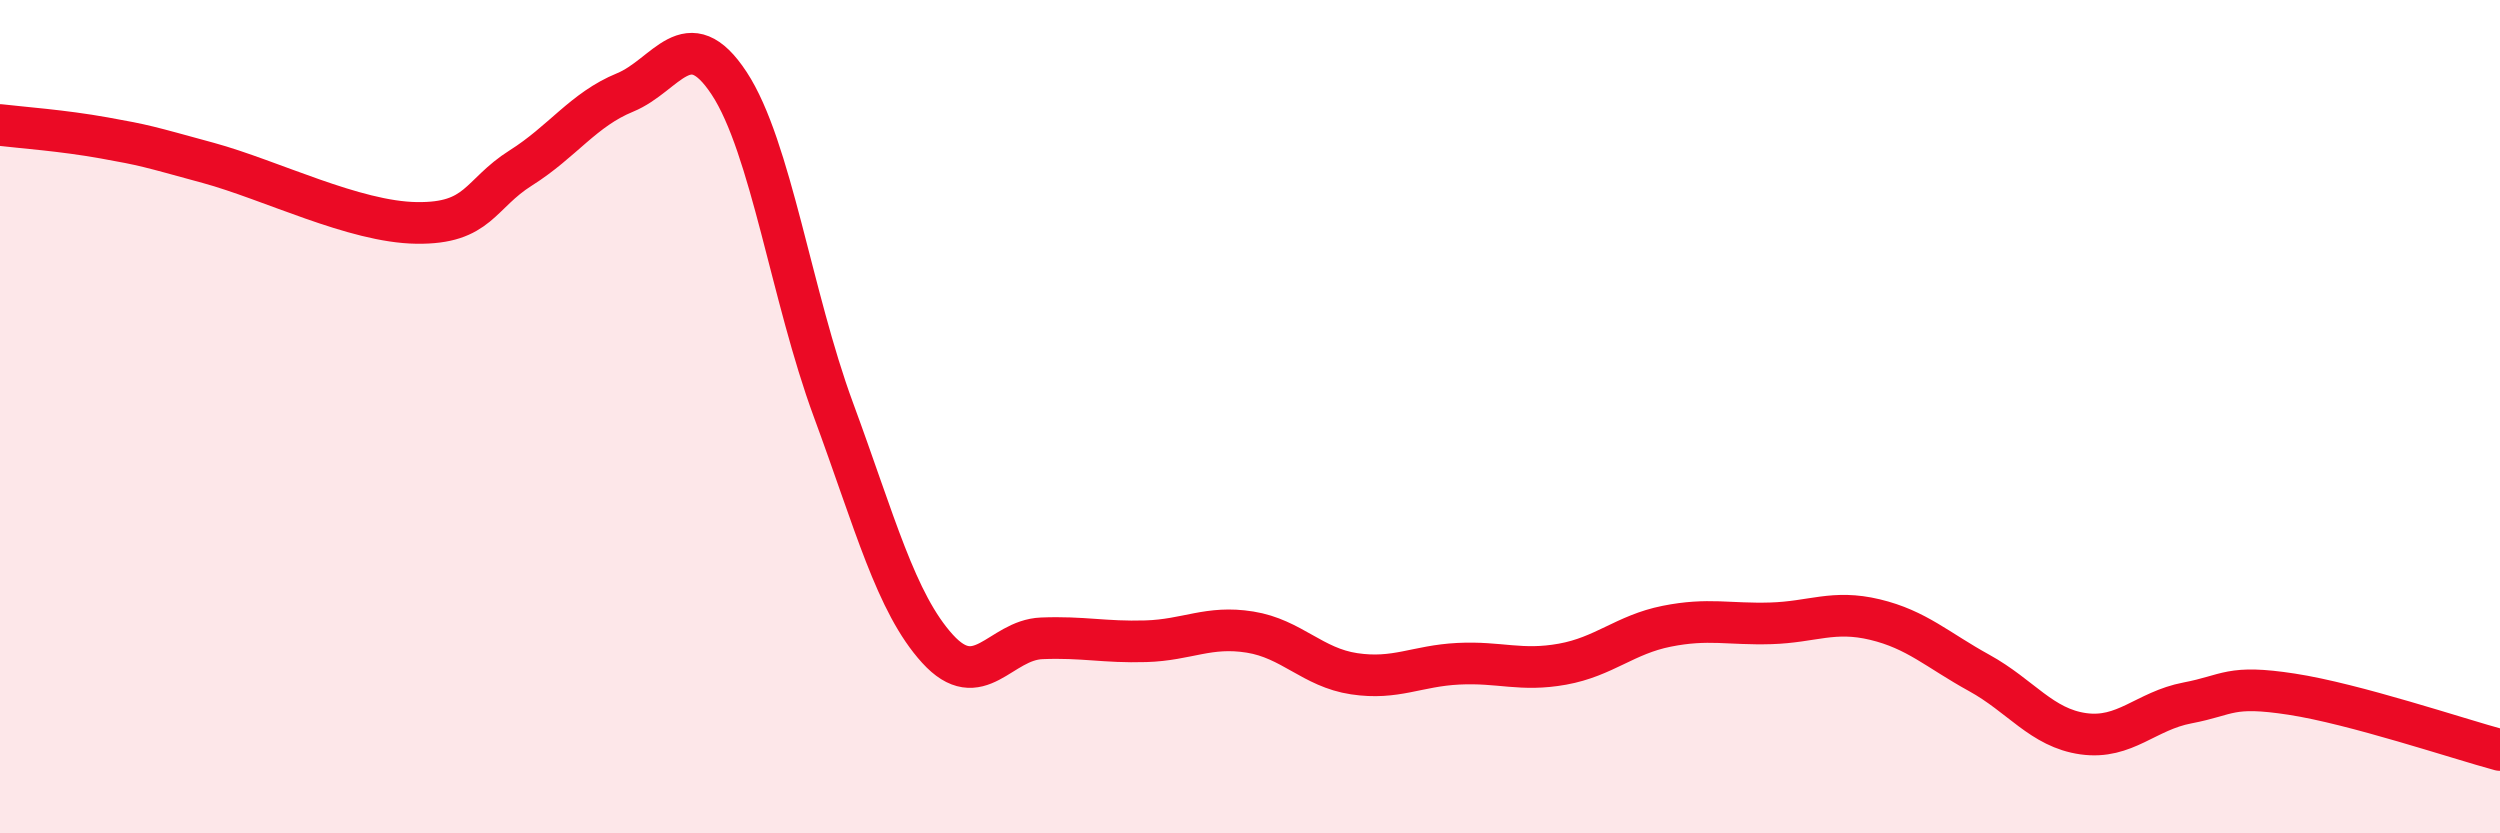
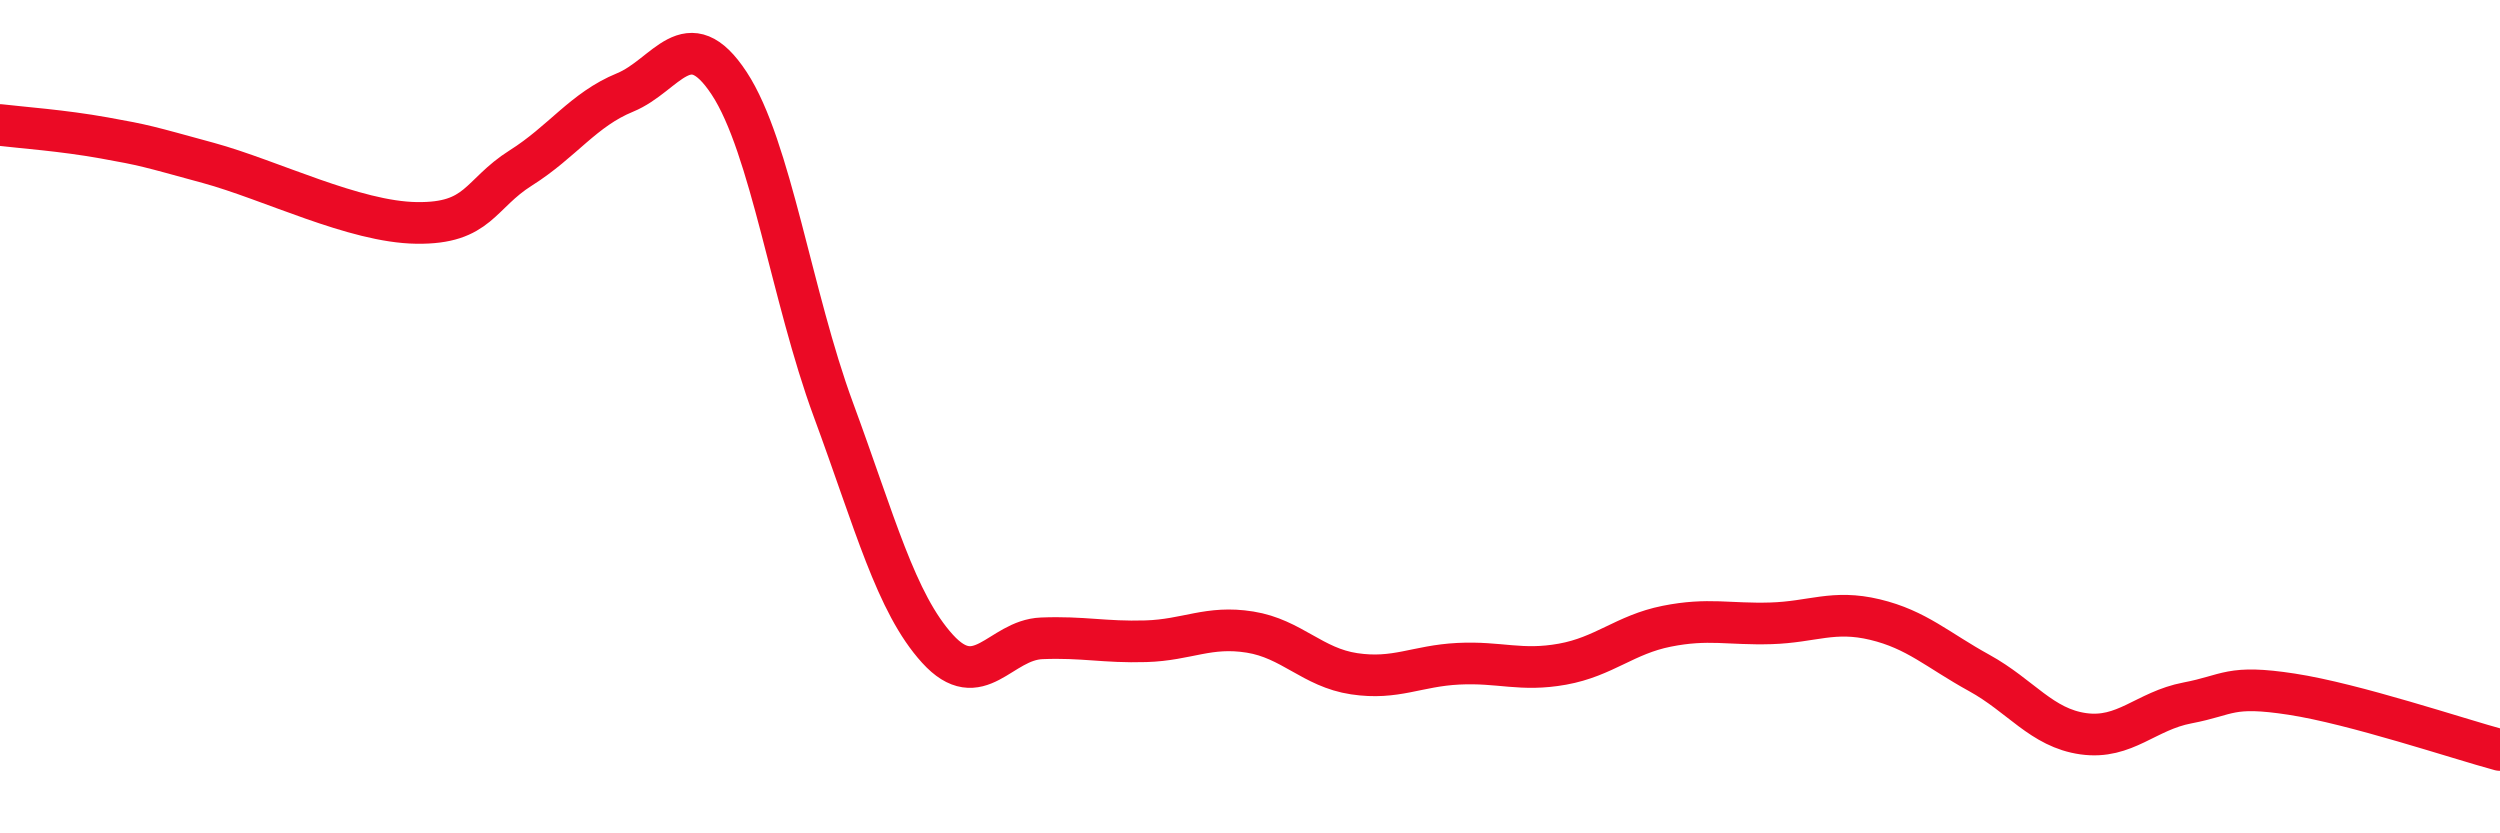
<svg xmlns="http://www.w3.org/2000/svg" width="60" height="20" viewBox="0 0 60 20">
-   <path d="M 0,3 C 0.5,3.06 1.5,3.13 2.5,3.31 C 3.5,3.49 3.5,3.5 5,3.91 C 6.5,4.32 8.5,5.33 10,5.35 C 11.5,5.37 11.5,4.66 12.5,4.03 C 13.5,3.4 14,2.63 15,2.22 C 16,1.81 16.5,0.48 17.5,2 C 18.5,3.52 19,7.12 20,9.83 C 21,12.54 21.5,14.47 22.5,15.57 C 23.5,16.67 24,15.36 25,15.32 C 26,15.28 26.5,15.42 27.5,15.39 C 28.5,15.36 29,15.01 30,15.17 C 31,15.33 31.5,16.02 32.5,16.17 C 33.5,16.32 34,15.98 35,15.93 C 36,15.88 36.5,16.12 37.5,15.94 C 38.5,15.76 39,15.23 40,15.03 C 41,14.83 41.5,14.99 42.5,14.96 C 43.5,14.93 44,14.63 45,14.87 C 46,15.11 46.5,15.6 47.5,16.15 C 48.5,16.7 49,17.47 50,17.61 C 51,17.75 51.5,17.06 52.5,16.87 C 53.5,16.68 53.5,16.43 55,16.66 C 56.5,16.89 59,17.73 60,18L60 20L0 20Z" fill="#EB0A25" opacity="0.1" stroke-linecap="round" stroke-linejoin="round" />
  <path d="M 0,3 C 0.5,3.06 1.5,3.13 2.5,3.31 C 3.5,3.49 3.5,3.5 5,3.91 C 6.5,4.32 8.5,5.33 10,5.35 C 11.5,5.37 11.5,4.66 12.5,4.03 C 13.5,3.4 14,2.63 15,2.22 C 16,1.81 16.5,0.48 17.5,2 C 18.5,3.52 19,7.12 20,9.83 C 21,12.54 21.5,14.47 22.5,15.57 C 23.5,16.67 24,15.36 25,15.32 C 26,15.28 26.5,15.42 27.5,15.39 C 28.5,15.36 29,15.01 30,15.17 C 31,15.33 31.5,16.02 32.5,16.17 C 33.5,16.32 34,15.98 35,15.93 C 36,15.88 36.5,16.12 37.5,15.94 C 38.5,15.76 39,15.23 40,15.03 C 41,14.83 41.5,14.99 42.5,14.96 C 43.5,14.93 44,14.63 45,14.87 C 46,15.11 46.5,15.6 47.5,16.15 C 48.5,16.7 49,17.47 50,17.61 C 51,17.75 51.5,17.06 52.5,16.87 C 53.5,16.68 53.5,16.43 55,16.66 C 56.5,16.89 59,17.73 60,18" stroke="#EB0A25" stroke-width="1" fill="none" stroke-linecap="round" stroke-linejoin="round" />
</svg>